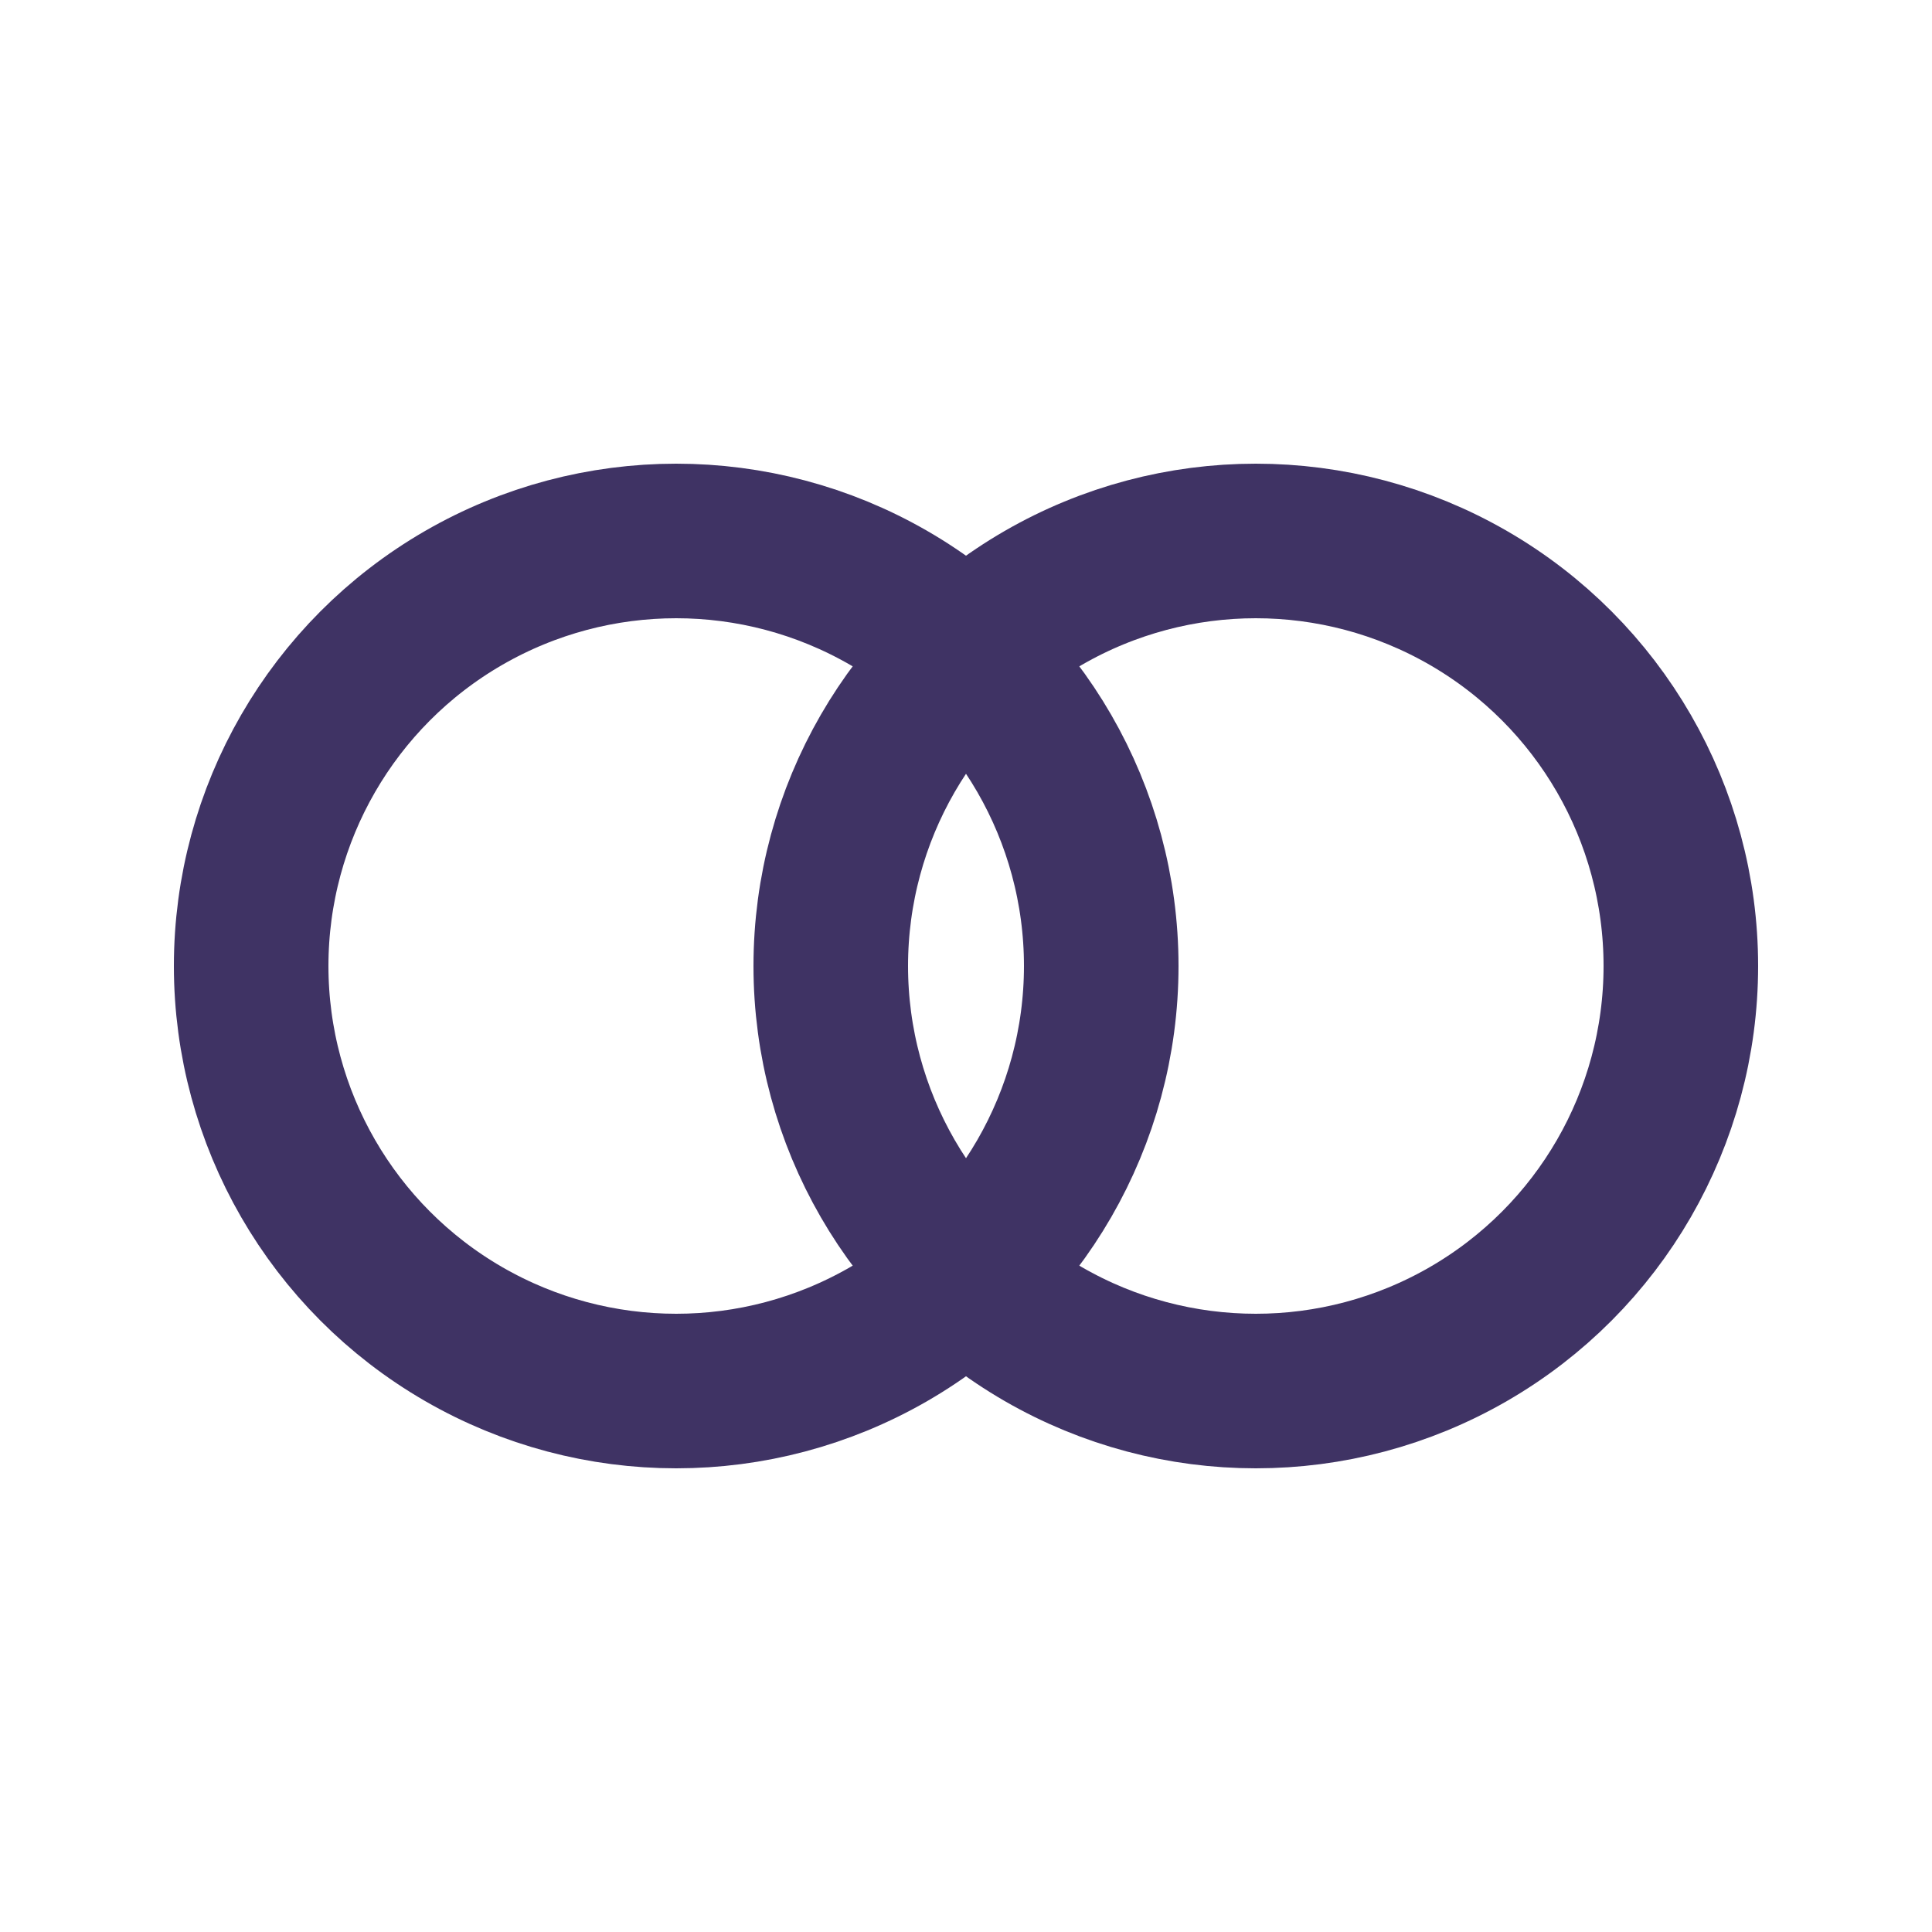
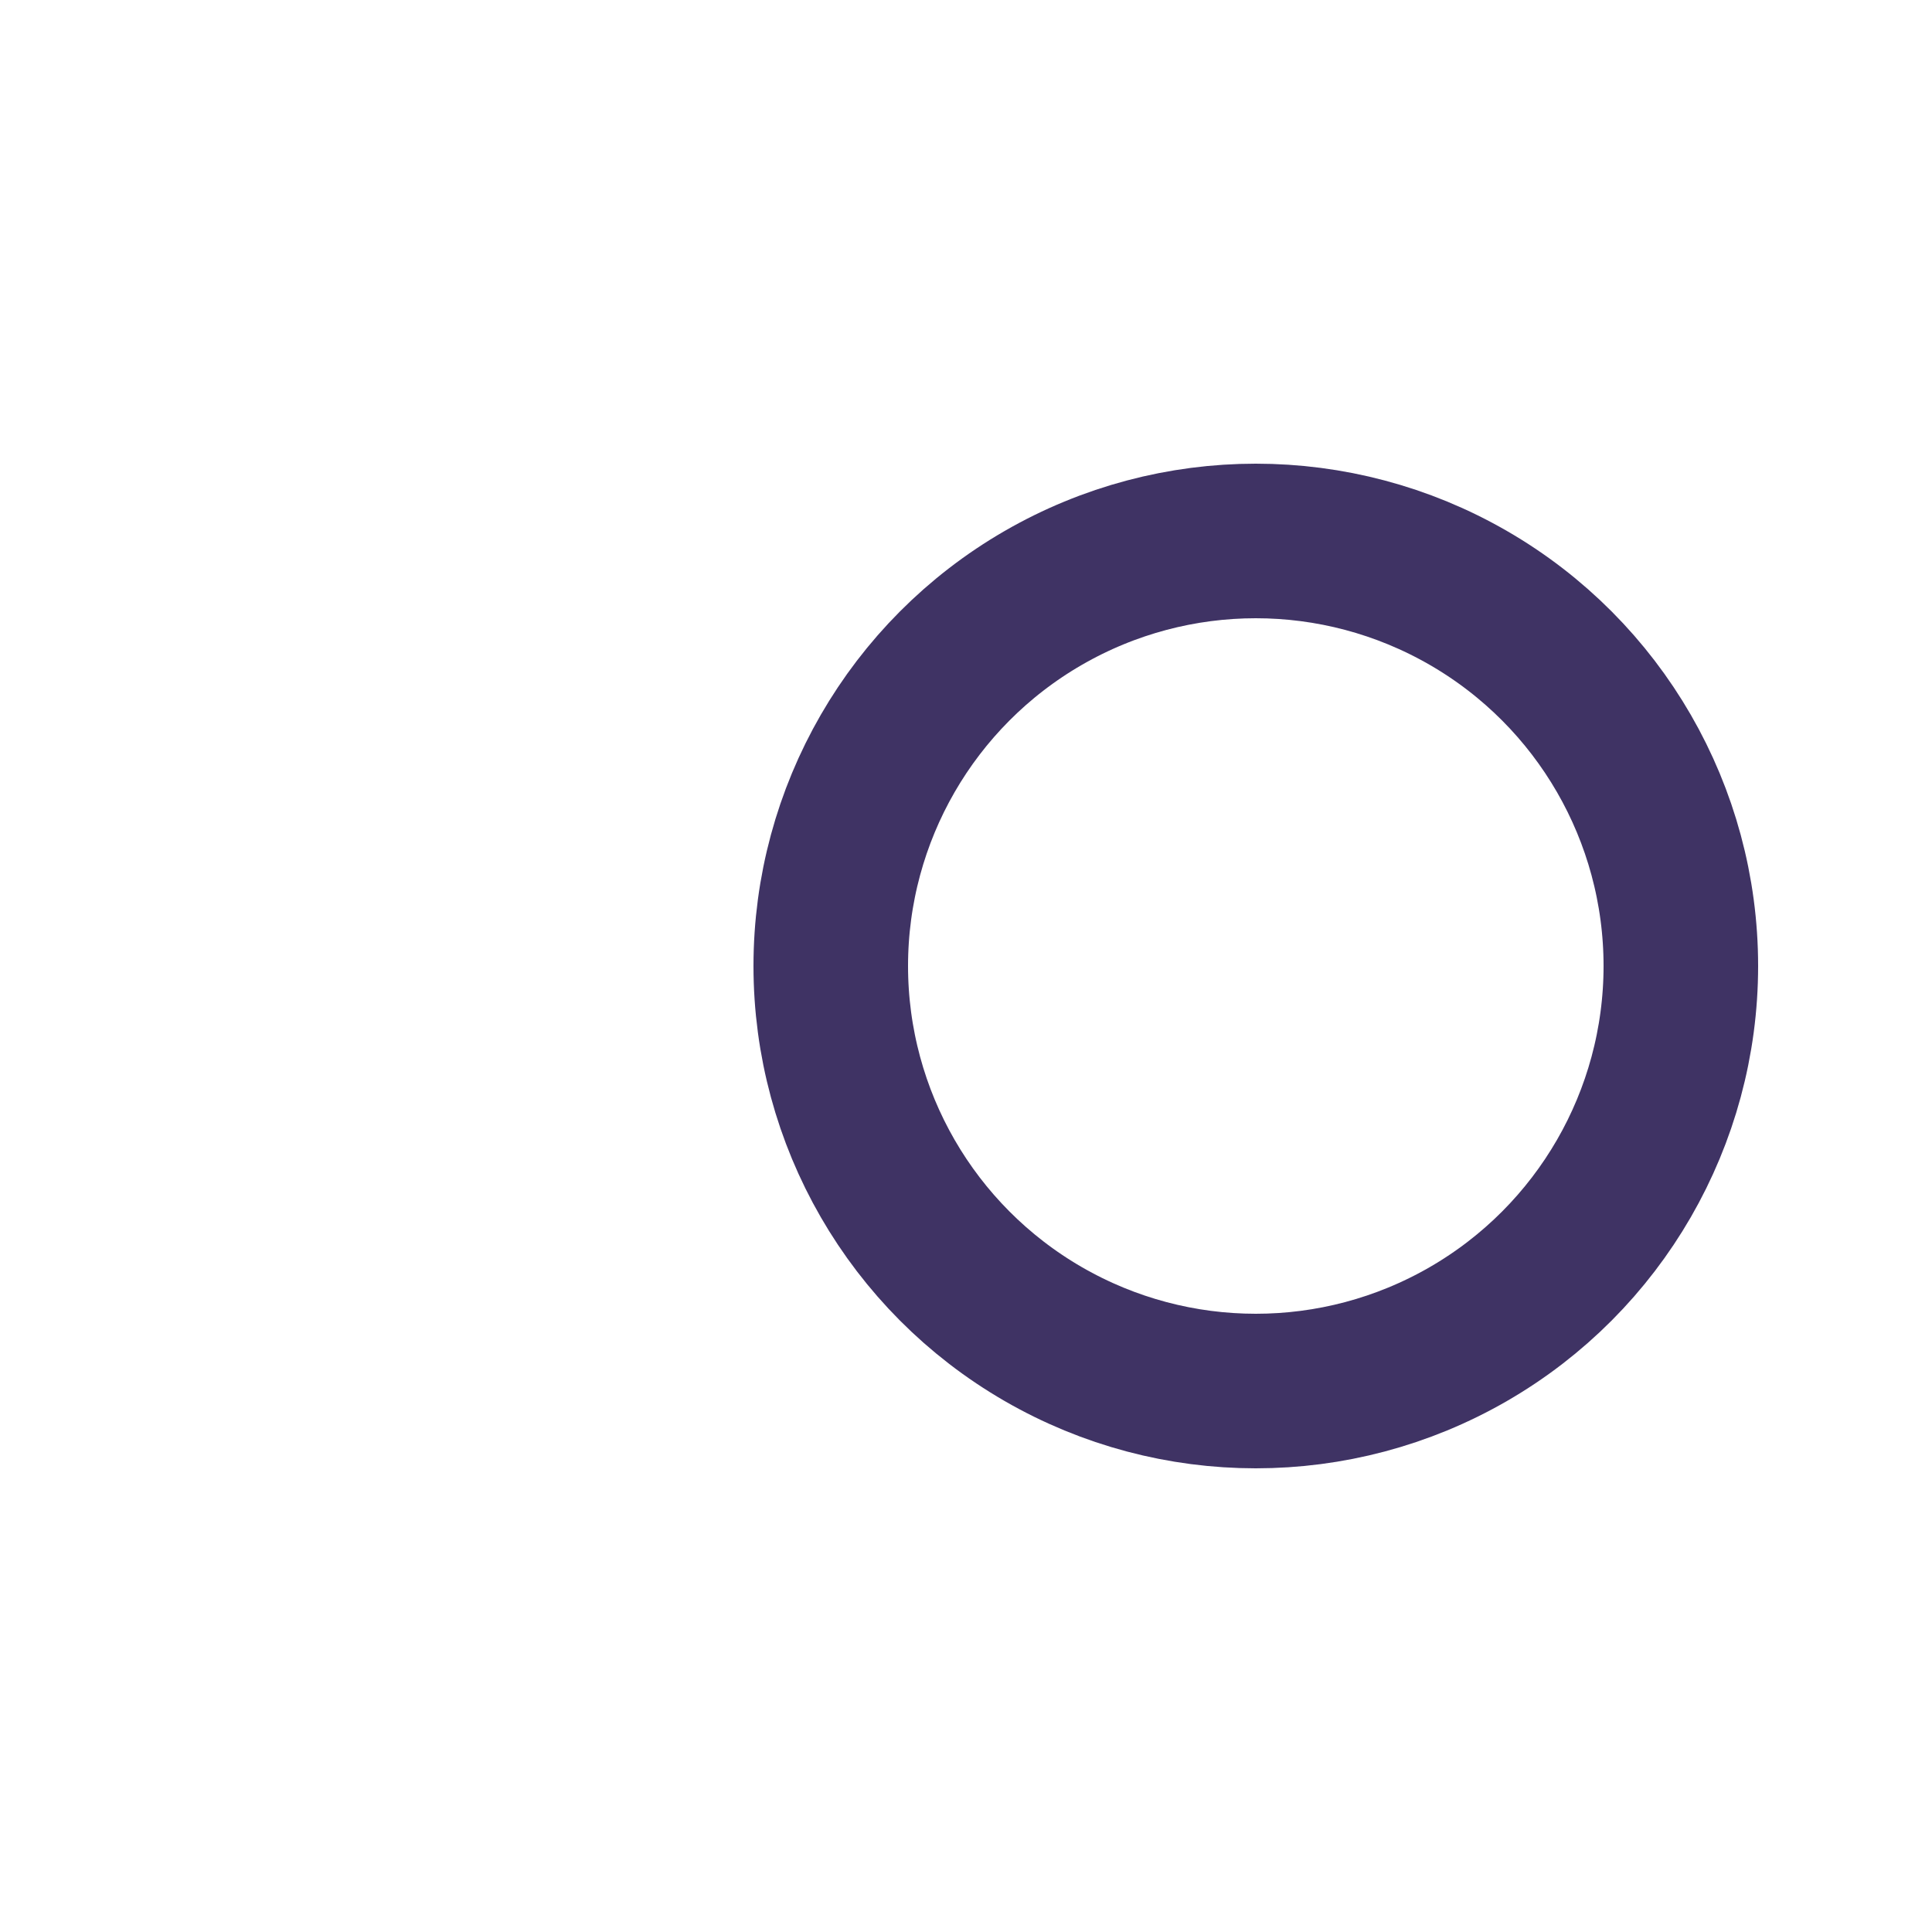
<svg xmlns="http://www.w3.org/2000/svg" viewBox="0 0 100 100">
  <g fill="none" stroke="#3f3364" stroke-width="8">
-     <circle cx="35" cy="50" r="22" />
    <circle cx="65" cy="50" r="22" />
  </g>
</svg>